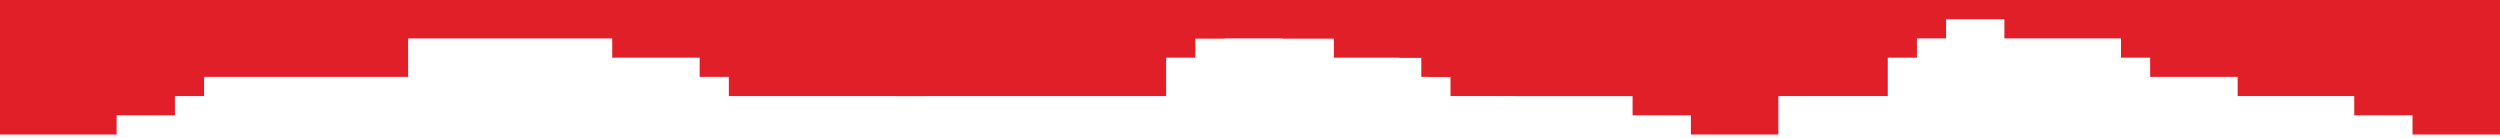
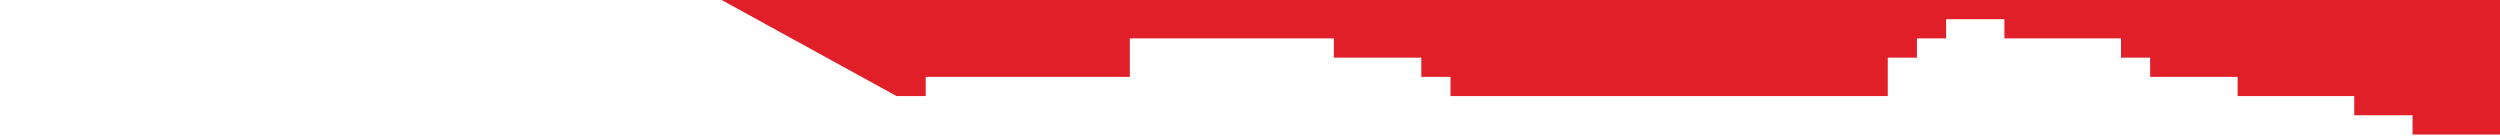
<svg xmlns="http://www.w3.org/2000/svg" width="580" height="32" viewBox="0 0 580 32" fill="none">
-   <path d="M0 0H412.577V31.207H399.046H392.284V26.745H378.761V22.289H351.706V17.832H331.413V13.375H324.651V8.914H297.596V4.457H284.065V8.914H277.303V13.375H270.541V22.289H169.091V17.832H162.322V13.375H142.036V8.914H94.688V17.832H47.348V22.289H40.579V26.745H27.055V31.207H20.293H13.203H0V0Z" fill="#E11F28" />
  <path d="M167.423 0H580V31.207H566.469H559.707V26.745H546.183V22.289H519.129V17.832H498.836V13.375H492.074V8.914H465.019V4.457H451.488V8.914H444.726V13.375H437.964V22.289H336.514V17.832H329.745V13.375H309.459V8.914H262.111V17.832H214.771V22.289H208.002L167.423 0Z" fill="#E11F28" />
</svg>